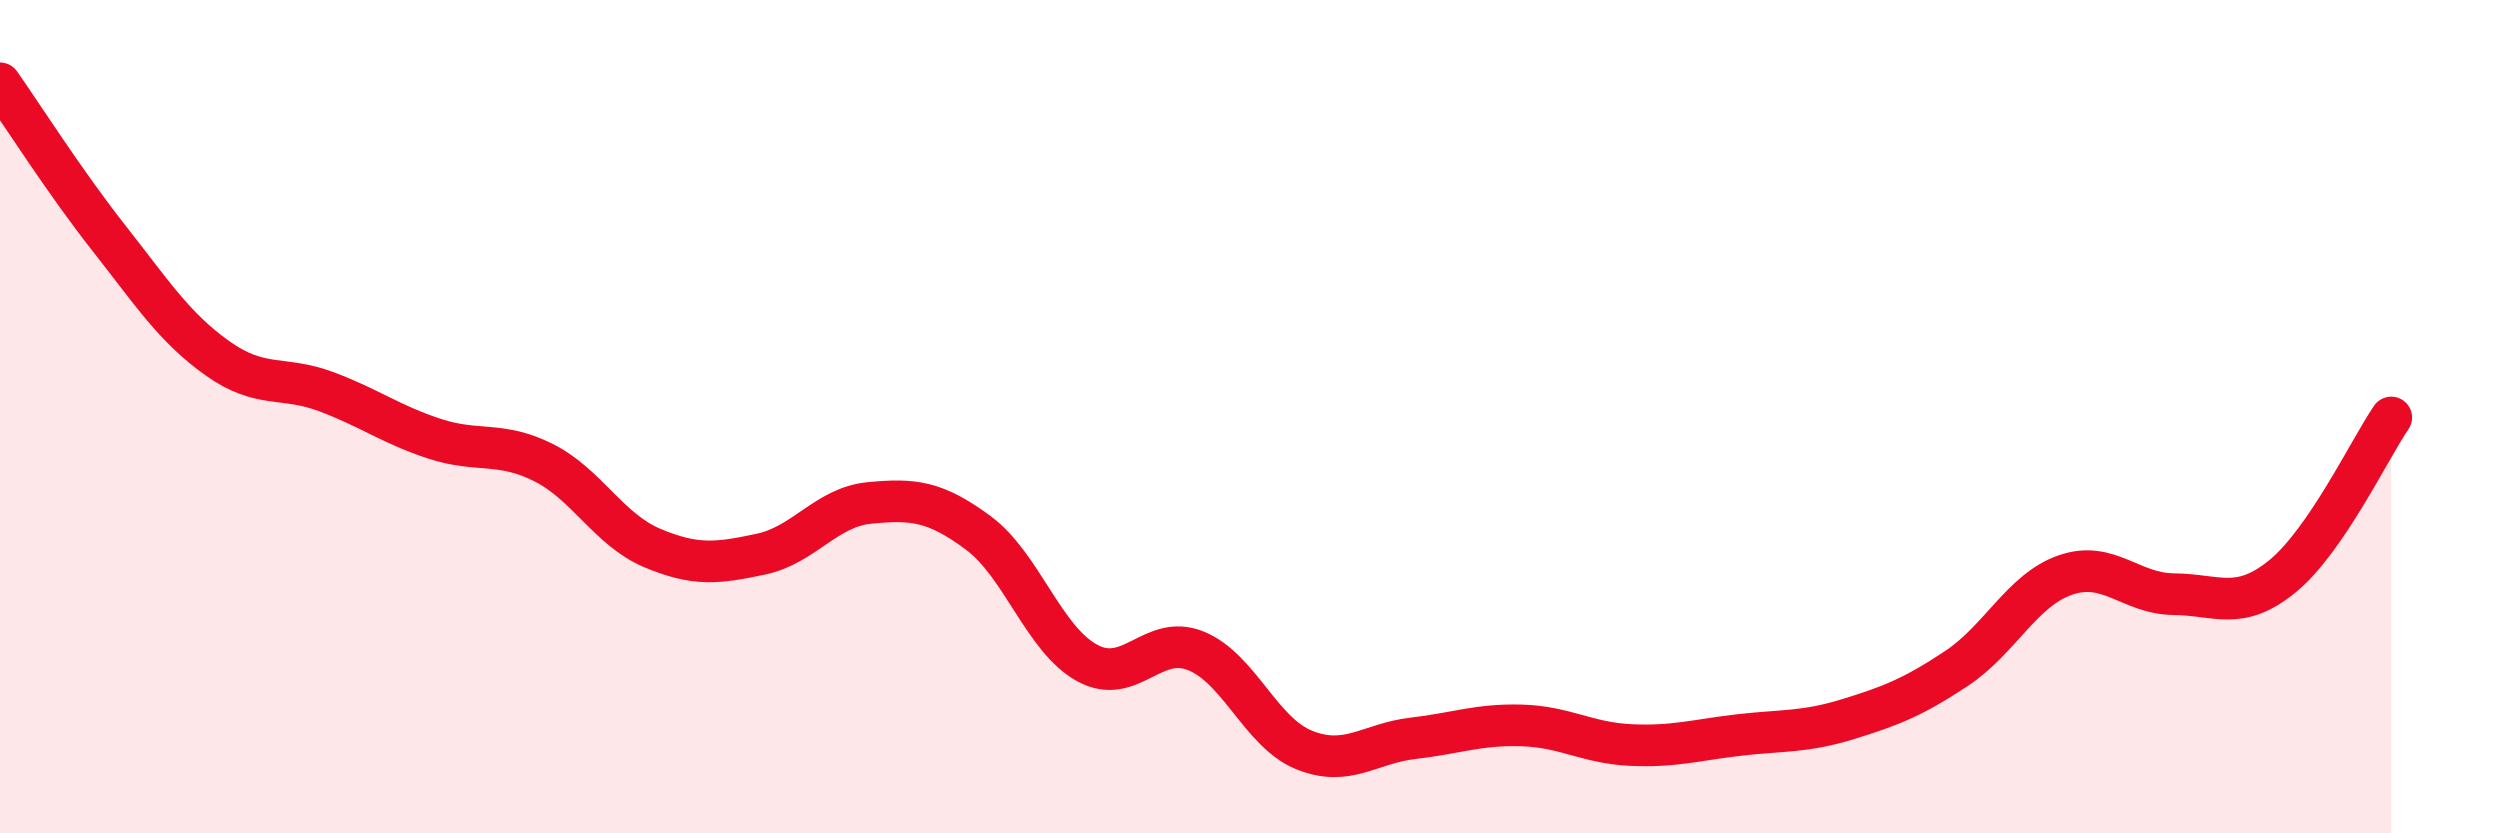
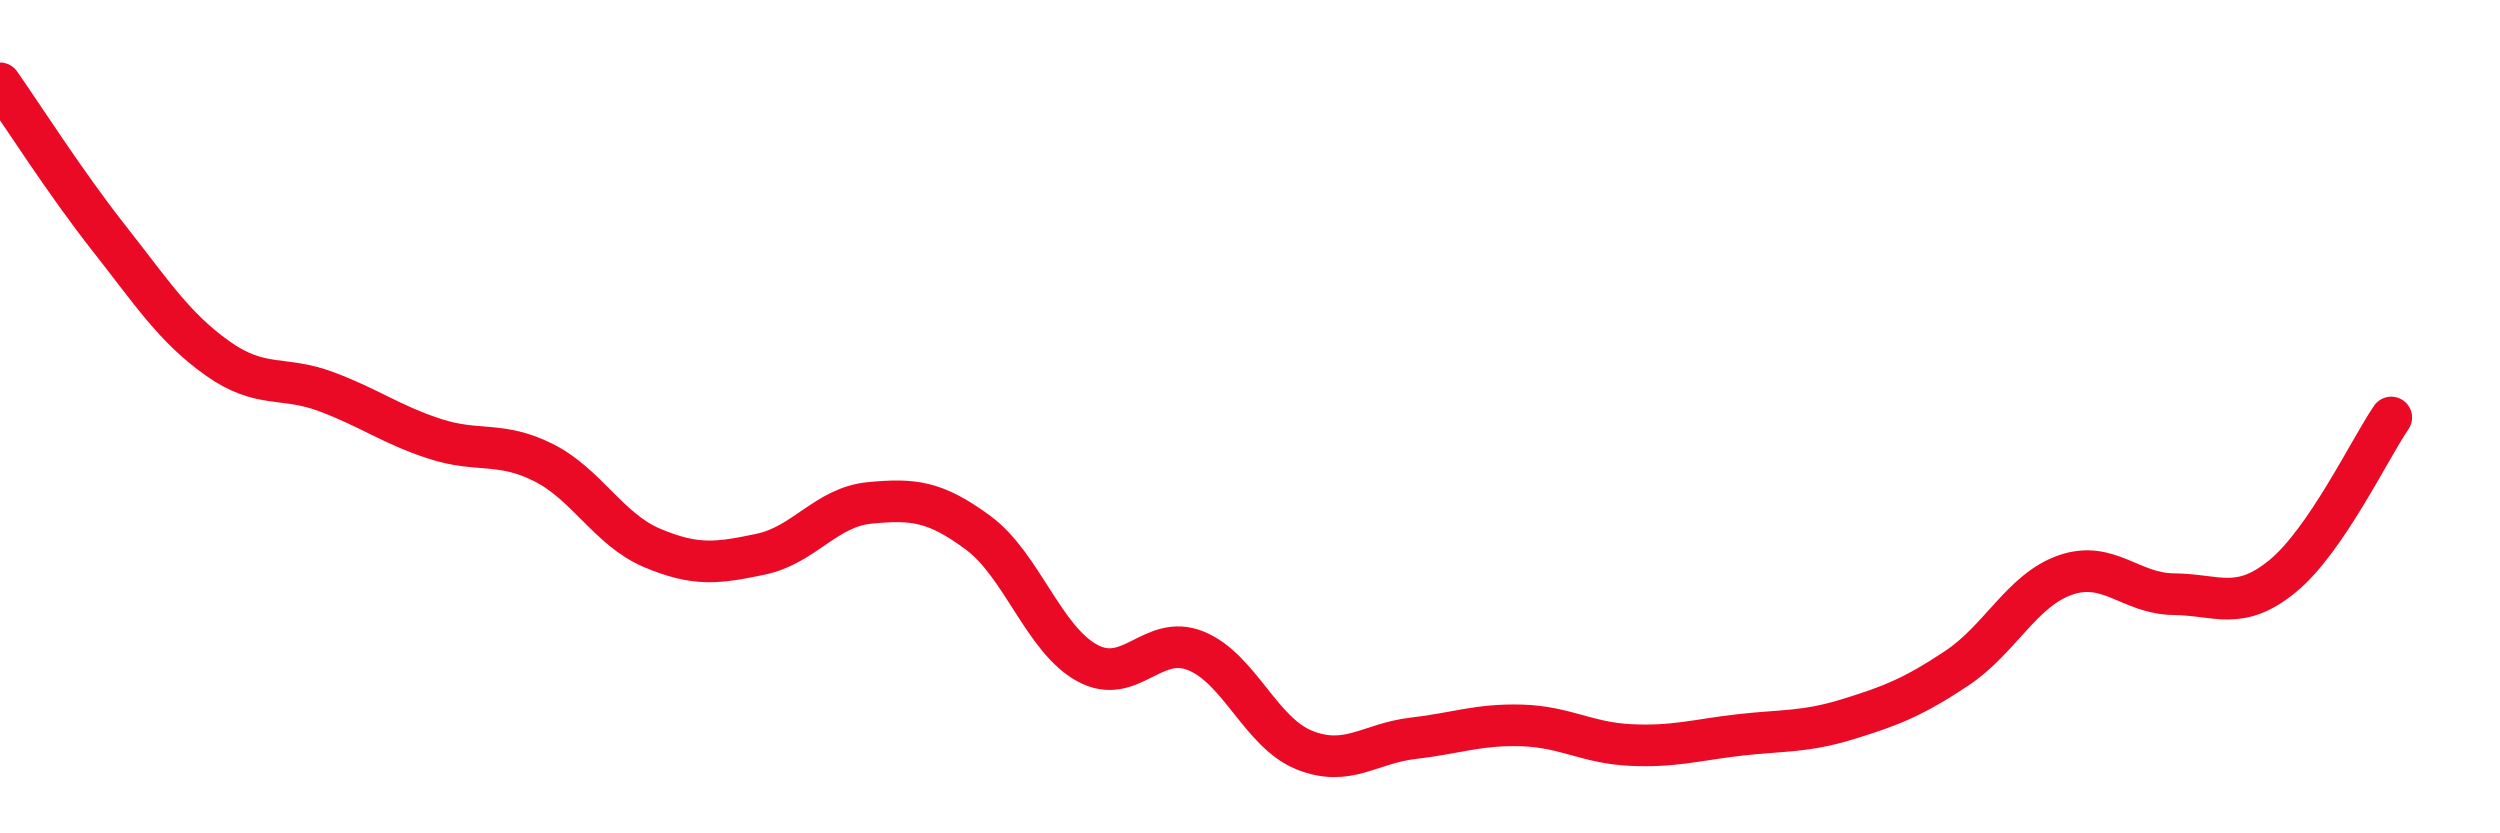
<svg xmlns="http://www.w3.org/2000/svg" width="60" height="20" viewBox="0 0 60 20">
-   <path d="M 0,2 C 0.52,2.74 1.57,4.39 2.61,5.71 C 3.65,7.03 4.18,7.86 5.22,8.6 C 6.26,9.34 6.79,9.01 7.83,9.4 C 8.87,9.79 9.39,10.19 10.43,10.53 C 11.47,10.87 12,10.58 13.04,11.1 C 14.08,11.62 14.61,12.71 15.65,13.15 C 16.69,13.59 17.22,13.52 18.26,13.3 C 19.3,13.08 19.83,12.17 20.87,12.07 C 21.91,11.97 22.44,12.02 23.48,12.79 C 24.52,13.56 25.05,15.34 26.09,15.91 C 27.13,16.48 27.66,15.2 28.7,15.62 C 29.74,16.04 30.26,17.58 31.3,18 C 32.34,18.42 32.87,17.84 33.91,17.72 C 34.95,17.6 35.48,17.38 36.52,17.41 C 37.56,17.44 38.09,17.83 39.13,17.88 C 40.17,17.93 40.7,17.76 41.74,17.64 C 42.78,17.52 43.31,17.58 44.35,17.26 C 45.39,16.94 45.92,16.73 46.96,16.04 C 48,15.35 48.53,14.16 49.57,13.8 C 50.61,13.44 51.13,14.25 52.17,14.26 C 53.21,14.27 53.74,14.68 54.78,13.83 C 55.82,12.98 56.87,10.78 57.39,10.02L57.39 20L0 20Z" fill="#EB0A25" opacity="0.1" stroke-linecap="round" stroke-linejoin="round" />
  <path d="M 0,2 C 0.52,2.74 1.57,4.39 2.61,5.71 C 3.65,7.03 4.18,7.86 5.22,8.6 C 6.26,9.34 6.79,9.01 7.83,9.4 C 8.87,9.79 9.39,10.19 10.43,10.53 C 11.47,10.87 12,10.58 13.04,11.1 C 14.08,11.62 14.61,12.71 15.65,13.15 C 16.69,13.59 17.22,13.52 18.26,13.3 C 19.3,13.08 19.83,12.17 20.87,12.07 C 21.91,11.97 22.44,12.02 23.48,12.79 C 24.52,13.56 25.05,15.34 26.09,15.91 C 27.13,16.48 27.66,15.2 28.7,15.62 C 29.74,16.04 30.26,17.58 31.3,18 C 32.34,18.42 32.87,17.84 33.91,17.72 C 34.95,17.6 35.48,17.38 36.52,17.41 C 37.56,17.44 38.09,17.83 39.13,17.88 C 40.17,17.93 40.7,17.76 41.74,17.64 C 42.78,17.52 43.31,17.58 44.35,17.26 C 45.39,16.94 45.92,16.73 46.96,16.04 C 48,15.35 48.53,14.16 49.57,13.8 C 50.61,13.44 51.13,14.25 52.17,14.26 C 53.21,14.27 53.74,14.68 54.78,13.83 C 55.82,12.98 56.87,10.78 57.39,10.02" stroke="#EB0A25" stroke-width="1" fill="none" stroke-linecap="round" stroke-linejoin="round" />
</svg>